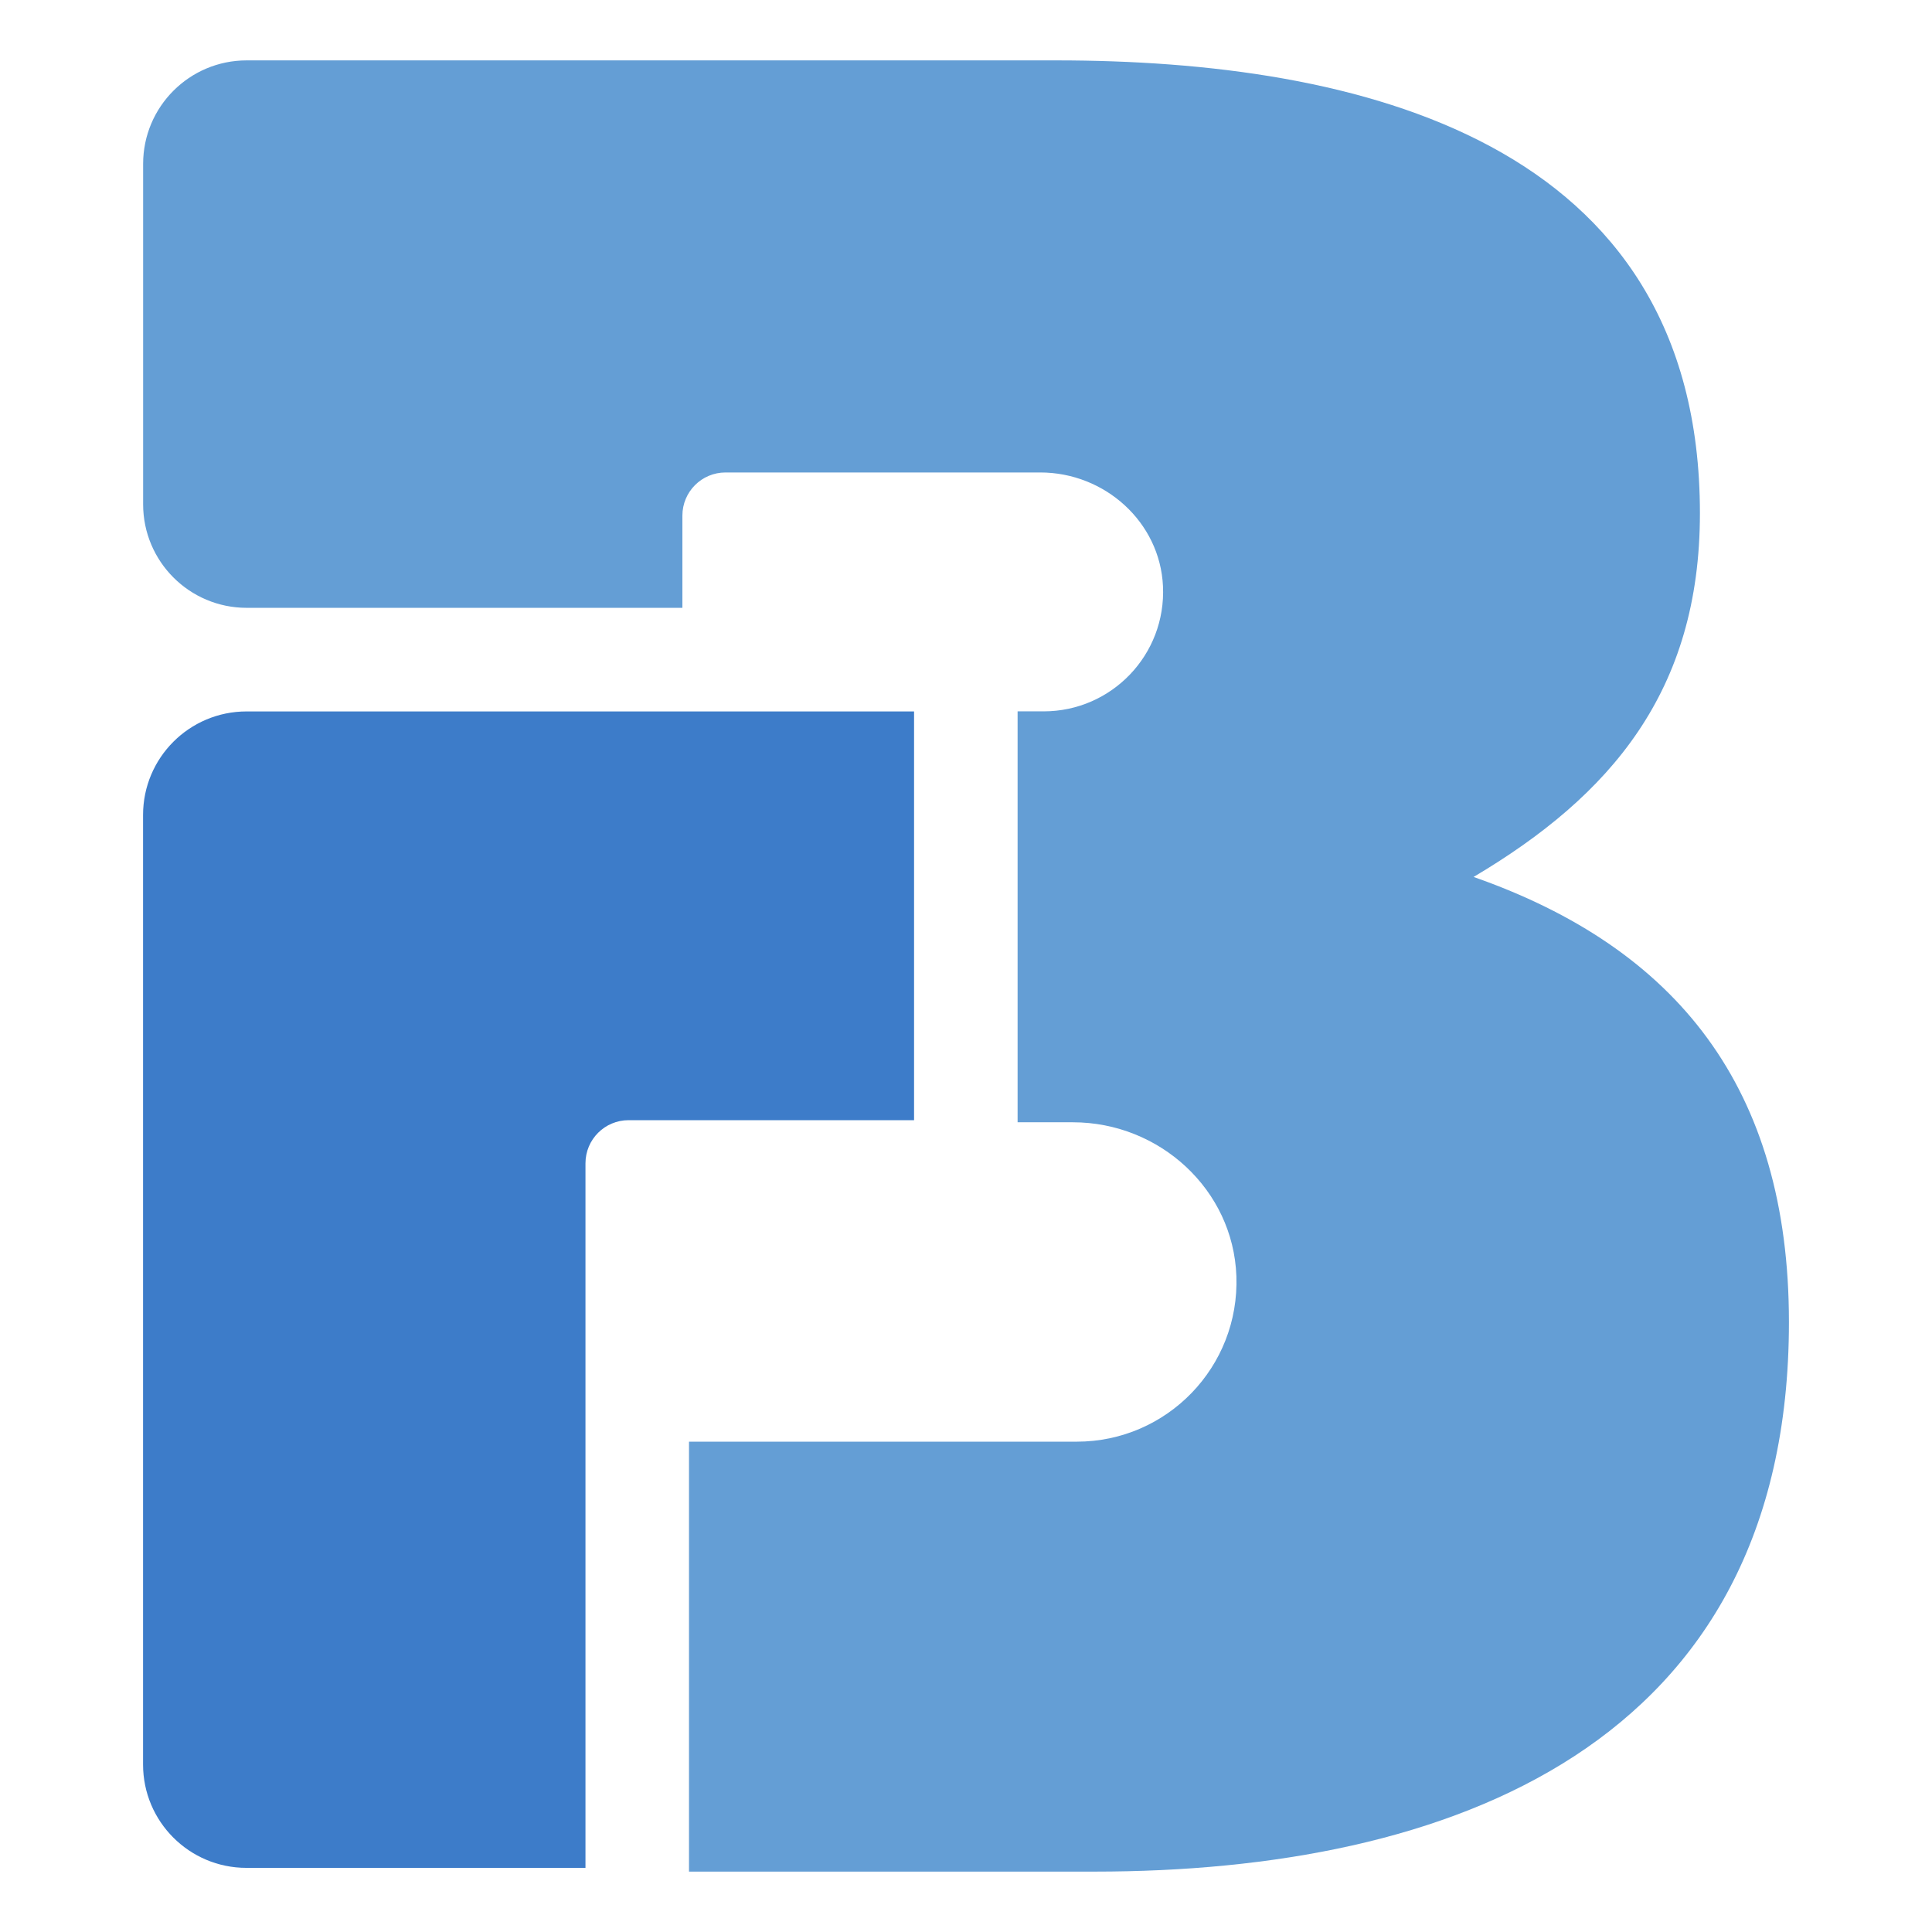
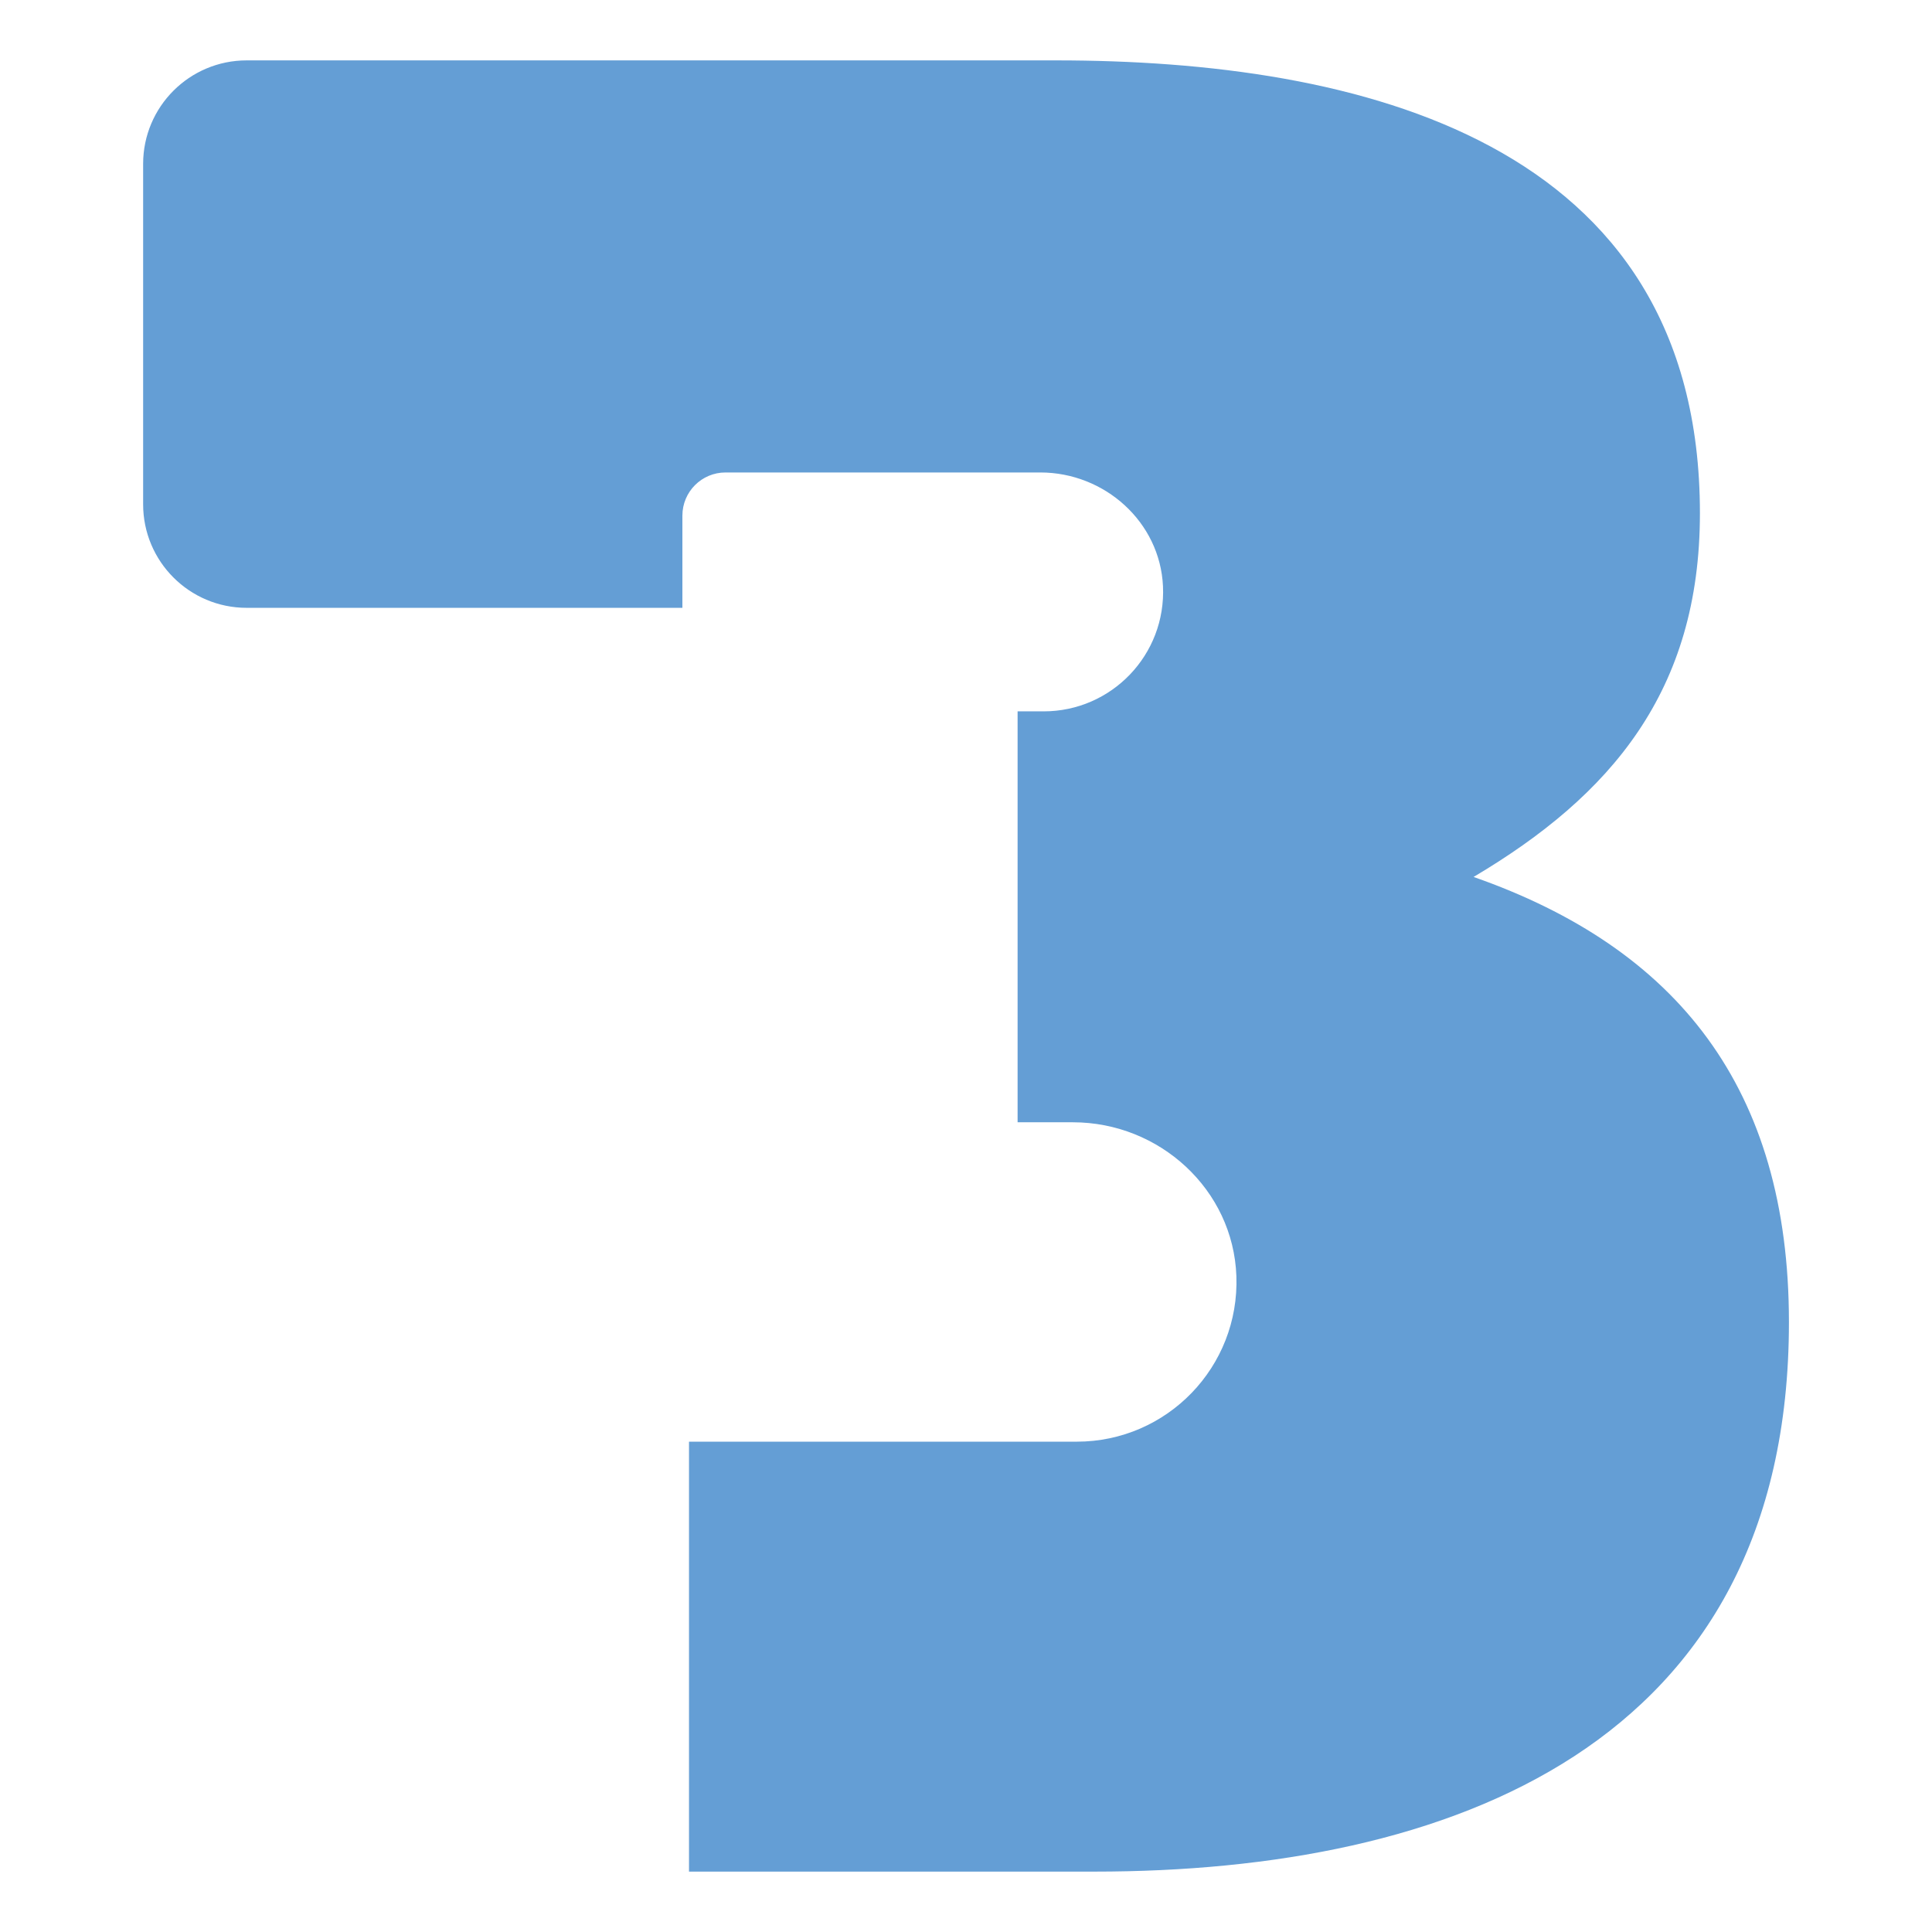
<svg xmlns="http://www.w3.org/2000/svg" id="Layer_1" data-name="Layer 1" viewBox="0 0 283.46 283.46">
  <defs>
    <style> .cls-1 { fill: #3d7cc9; } .cls-1, .cls-2 { stroke-width: 0px; } .cls-2 { fill: #649ed5; } </style>
  </defs>
-   <path class="cls-1" d="m134.11,104.38H36.18c-8.39,0-15.19,6.8-15.19,15.19v139.32c0,8.37,6.79,15.16,15.16,15.16h49.75v-103.37c0-3.5,2.83-6.33,6.33-6.33h41.88v-59.98Z" />
-   <path class="cls-2" d="m216.19,128.67c20.15-11.94,33.22-27.25,33.22-53.37,0-54.87-50.39-66.44-94.43-66.44H36.19c-8.39,0-15.19,6.8-15.19,15.19v49.94c0,8.39,6.8,15.19,15.19,15.19h63.93v-13.53c0-3.5,2.83-6.33,6.33-6.33h46.18c9.44,0,17.56,7.25,18,16.68.47,10.06-7.54,18.37-17.51,18.37h-3.82v60.29h8.12c12.7,0,23.52,9.87,23.98,22.56.48,13.33-10.18,24.3-23.42,24.3h-56.89v63.08h59.49c51.88,0,101.89-18.29,101.89-80.62,0-34.34-16.42-54.87-46.28-65.32Z" />
+   <path class="cls-2" d="m216.19,128.67c20.15-11.94,33.22-27.25,33.22-53.37,0-54.87-50.39-66.44-94.43-66.44H36.19c-8.39,0-15.19,6.8-15.19,15.19v49.94c0,8.39,6.8,15.19,15.19,15.19h63.93v-13.53c0-3.5,2.83-6.33,6.33-6.33h46.18c9.44,0,17.56,7.25,18,16.68.47,10.06-7.54,18.37-17.51,18.37h-3.82v60.29h8.12c12.7,0,23.52,9.87,23.98,22.56.48,13.33-10.18,24.3-23.42,24.3h-56.89v63.08h59.49c51.88,0,101.89-18.29,101.89-80.62,0-34.34-16.42-54.87-46.28-65.32" />
</svg>